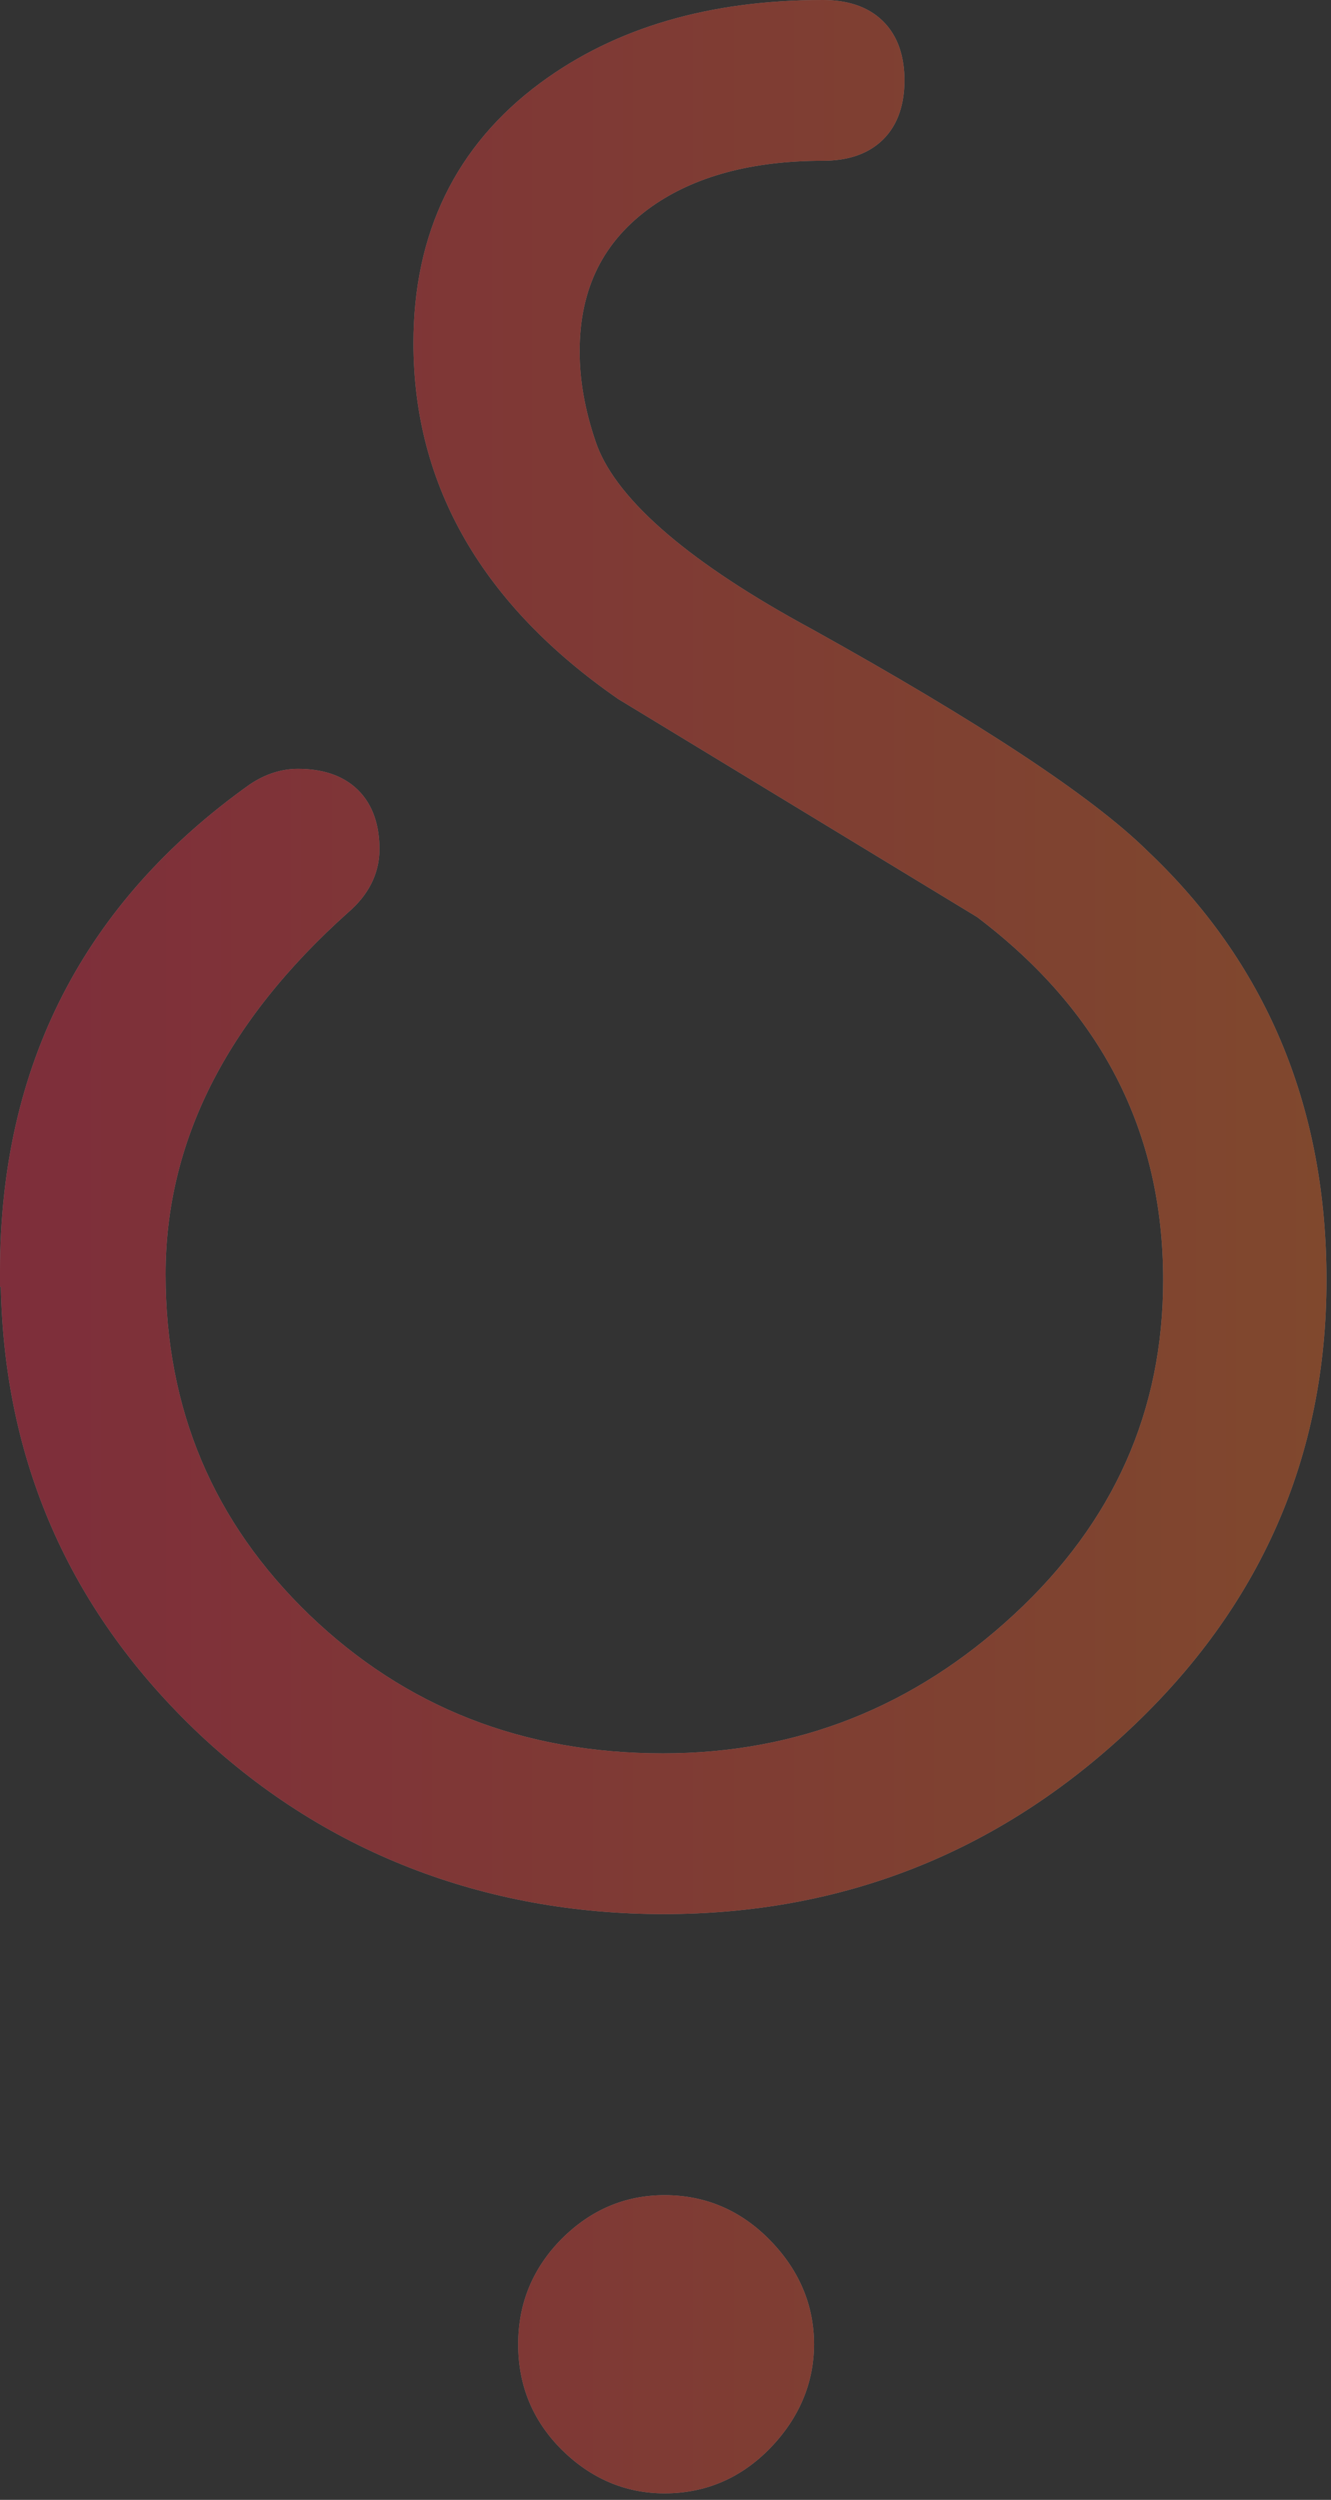
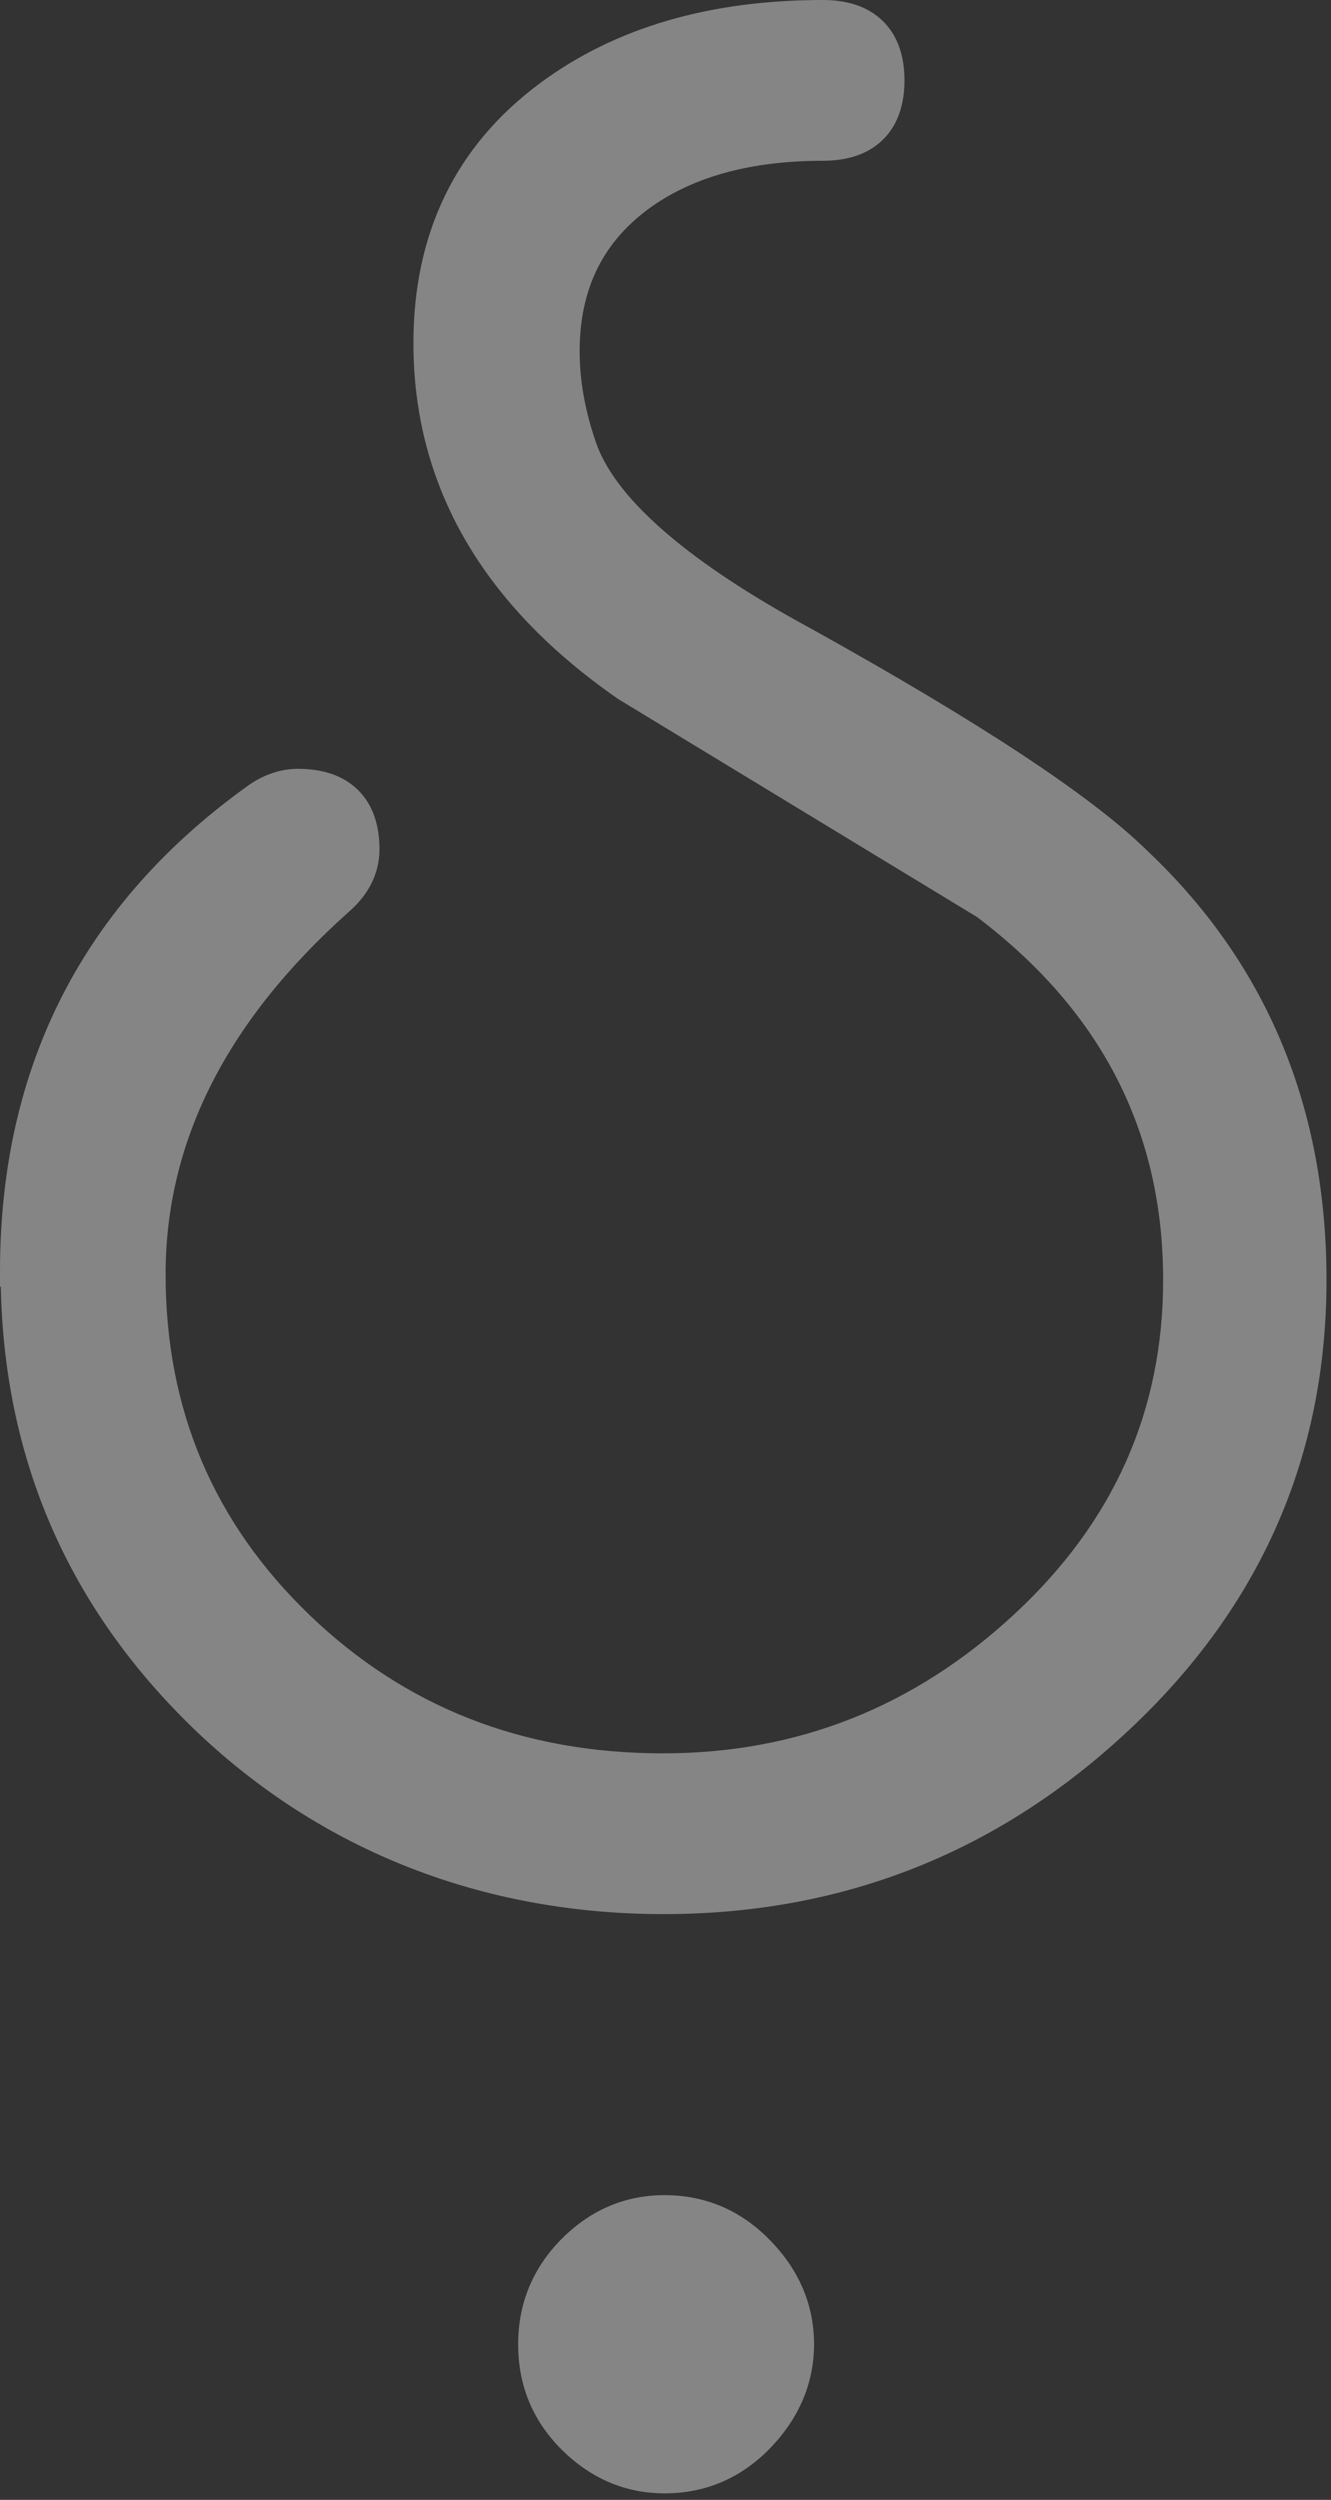
<svg xmlns="http://www.w3.org/2000/svg" width="172" height="323" viewBox="0 0 172 323" fill="none">
  <rect x="0" y="0" width="172" height="323" fill="#333333" stroke="none" />
  <g opacity="0.4">
    <path d="M85.874 283.628C91.245 283.628 95.822 285.641 99.581 289.523C103.293 293.358 105.178 297.828 105.198 302.853H105.2V302.935H105.198C105.177 307.97 103.244 312.433 99.59 316.255L99.581 316.264C95.822 320.146 91.245 322.159 85.874 322.159C80.789 322.159 76.356 320.228 72.615 316.546L72.606 316.537C68.827 312.771 66.96 308.209 66.96 302.894C66.96 297.567 68.874 293.013 72.596 289.259L72.606 289.25C76.36 285.51 80.8 283.628 85.874 283.628ZM106.348 0C109.276 0 112.053 0.726 114.084 2.716C116.127 4.718 116.882 7.475 116.882 10.387C116.882 13.299 116.127 16.057 114.084 18.059C112.053 20.049 109.276 20.773 106.348 20.773C97.007 20.773 89.707 22.842 84.242 26.676C78.004 31.096 74.907 37.209 74.907 45.4C74.907 49.116 75.578 52.959 76.963 57.023L76.971 57.045C78.086 60.396 80.775 64.171 85.463 68.318C89.836 72.186 95.786 76.236 103.384 80.442L104.927 81.286L104.96 81.304C126.51 93.289 141.108 102.859 148.312 109.971L149.028 110.657C163.967 125.143 171.419 143.491 171.419 165.384C171.419 188.198 162.886 207.622 145.91 223.517C129.011 239.377 108.878 247.316 85.751 247.316C62.656 247.316 41.589 239.315 24.983 223.322L24.979 223.315C8.887 207.736 0.563 188.692 0.104 166.284L0 166.232V164.275C5.56095e-05 137.732 10.784 116.654 32.264 101.359L32.306 101.33L32.348 101.302C34.285 100.015 36.368 99.337 38.505 99.337C41.434 99.337 44.211 100.061 46.242 102.051C48.285 104.053 49.04 106.811 49.04 109.723C49.04 112.98 47.517 115.719 45.02 117.867C29.093 132.108 21.4 147.681 21.4 164.645C21.4 182.103 27.567 196.672 39.959 208.63H39.958C52.356 220.553 67.54 226.544 85.669 226.544C103.023 226.544 118.118 220.573 131.055 208.586C143.943 196.643 150.308 182.286 150.308 165.384C150.308 146.241 142.371 130.682 126.265 118.491C118.57 113.821 110.885 109.152 103.201 104.482C95.467 99.782 87.734 95.082 79.991 90.383L79.908 90.333L79.829 90.278C62.466 78.231 53.425 62.884 53.425 44.334C53.425 30.141 58.873 18.824 69.823 10.718H69.825C79.59 3.497 91.828 0 106.348 0Z" fill="white" />
-     <path d="M85.874 283.628C91.245 283.628 95.822 285.641 99.581 289.523C103.293 293.358 105.178 297.828 105.198 302.853H105.2V302.935H105.198C105.177 307.97 103.244 312.433 99.59 316.255L99.581 316.264C95.822 320.146 91.245 322.159 85.874 322.159C80.789 322.159 76.356 320.228 72.615 316.546L72.606 316.537C68.827 312.771 66.96 308.209 66.96 302.894C66.96 297.567 68.874 293.013 72.596 289.259L72.606 289.25C76.36 285.51 80.8 283.628 85.874 283.628ZM106.348 0C109.276 0 112.053 0.726 114.084 2.716C116.127 4.718 116.882 7.475 116.882 10.387C116.882 13.299 116.127 16.057 114.084 18.059C112.053 20.049 109.276 20.773 106.348 20.773C97.007 20.773 89.707 22.842 84.242 26.676C78.004 31.096 74.907 37.209 74.907 45.4C74.907 49.116 75.578 52.959 76.963 57.023L76.971 57.045C78.086 60.396 80.775 64.171 85.463 68.318C89.836 72.186 95.786 76.236 103.384 80.442L104.927 81.286L104.96 81.304C126.51 93.289 141.108 102.859 148.312 109.971L149.028 110.657C163.967 125.143 171.419 143.491 171.419 165.384C171.419 188.198 162.886 207.622 145.91 223.517C129.011 239.377 108.878 247.316 85.751 247.316C62.656 247.316 41.589 239.315 24.983 223.322L24.979 223.315C8.887 207.736 0.563 188.692 0.104 166.284L0 166.232V164.275C5.56095e-05 137.732 10.784 116.654 32.264 101.359L32.306 101.33L32.348 101.302C34.285 100.015 36.368 99.337 38.505 99.337C41.434 99.337 44.211 100.061 46.242 102.051C48.285 104.053 49.04 106.811 49.04 109.723C49.04 112.98 47.517 115.719 45.02 117.867C29.093 132.108 21.4 147.681 21.4 164.645C21.4 182.103 27.567 196.672 39.959 208.63H39.958C52.356 220.553 67.54 226.544 85.669 226.544C103.023 226.544 118.118 220.573 131.055 208.586C143.943 196.643 150.308 182.286 150.308 165.384C150.308 146.241 142.371 130.682 126.265 118.491C118.57 113.821 110.885 109.152 103.201 104.482C95.467 99.782 87.734 95.082 79.991 90.383L79.908 90.333L79.829 90.278C62.466 78.231 53.425 62.884 53.425 44.334C53.425 30.141 58.873 18.824 69.823 10.718H69.825C79.59 3.497 91.828 0 106.348 0Z" fill="url(#paint0_linear_9_385)" />
  </g>
  <defs>
    <linearGradient id="paint0_linear_9_385" x1="0" y1="162.068" x2="171.419" y2="162.068" gradientUnits="userSpaceOnUse">
      <stop stop-color="#EE2545" />
      <stop offset="1" stop-color="#F26724" />
    </linearGradient>
  </defs>
</svg>